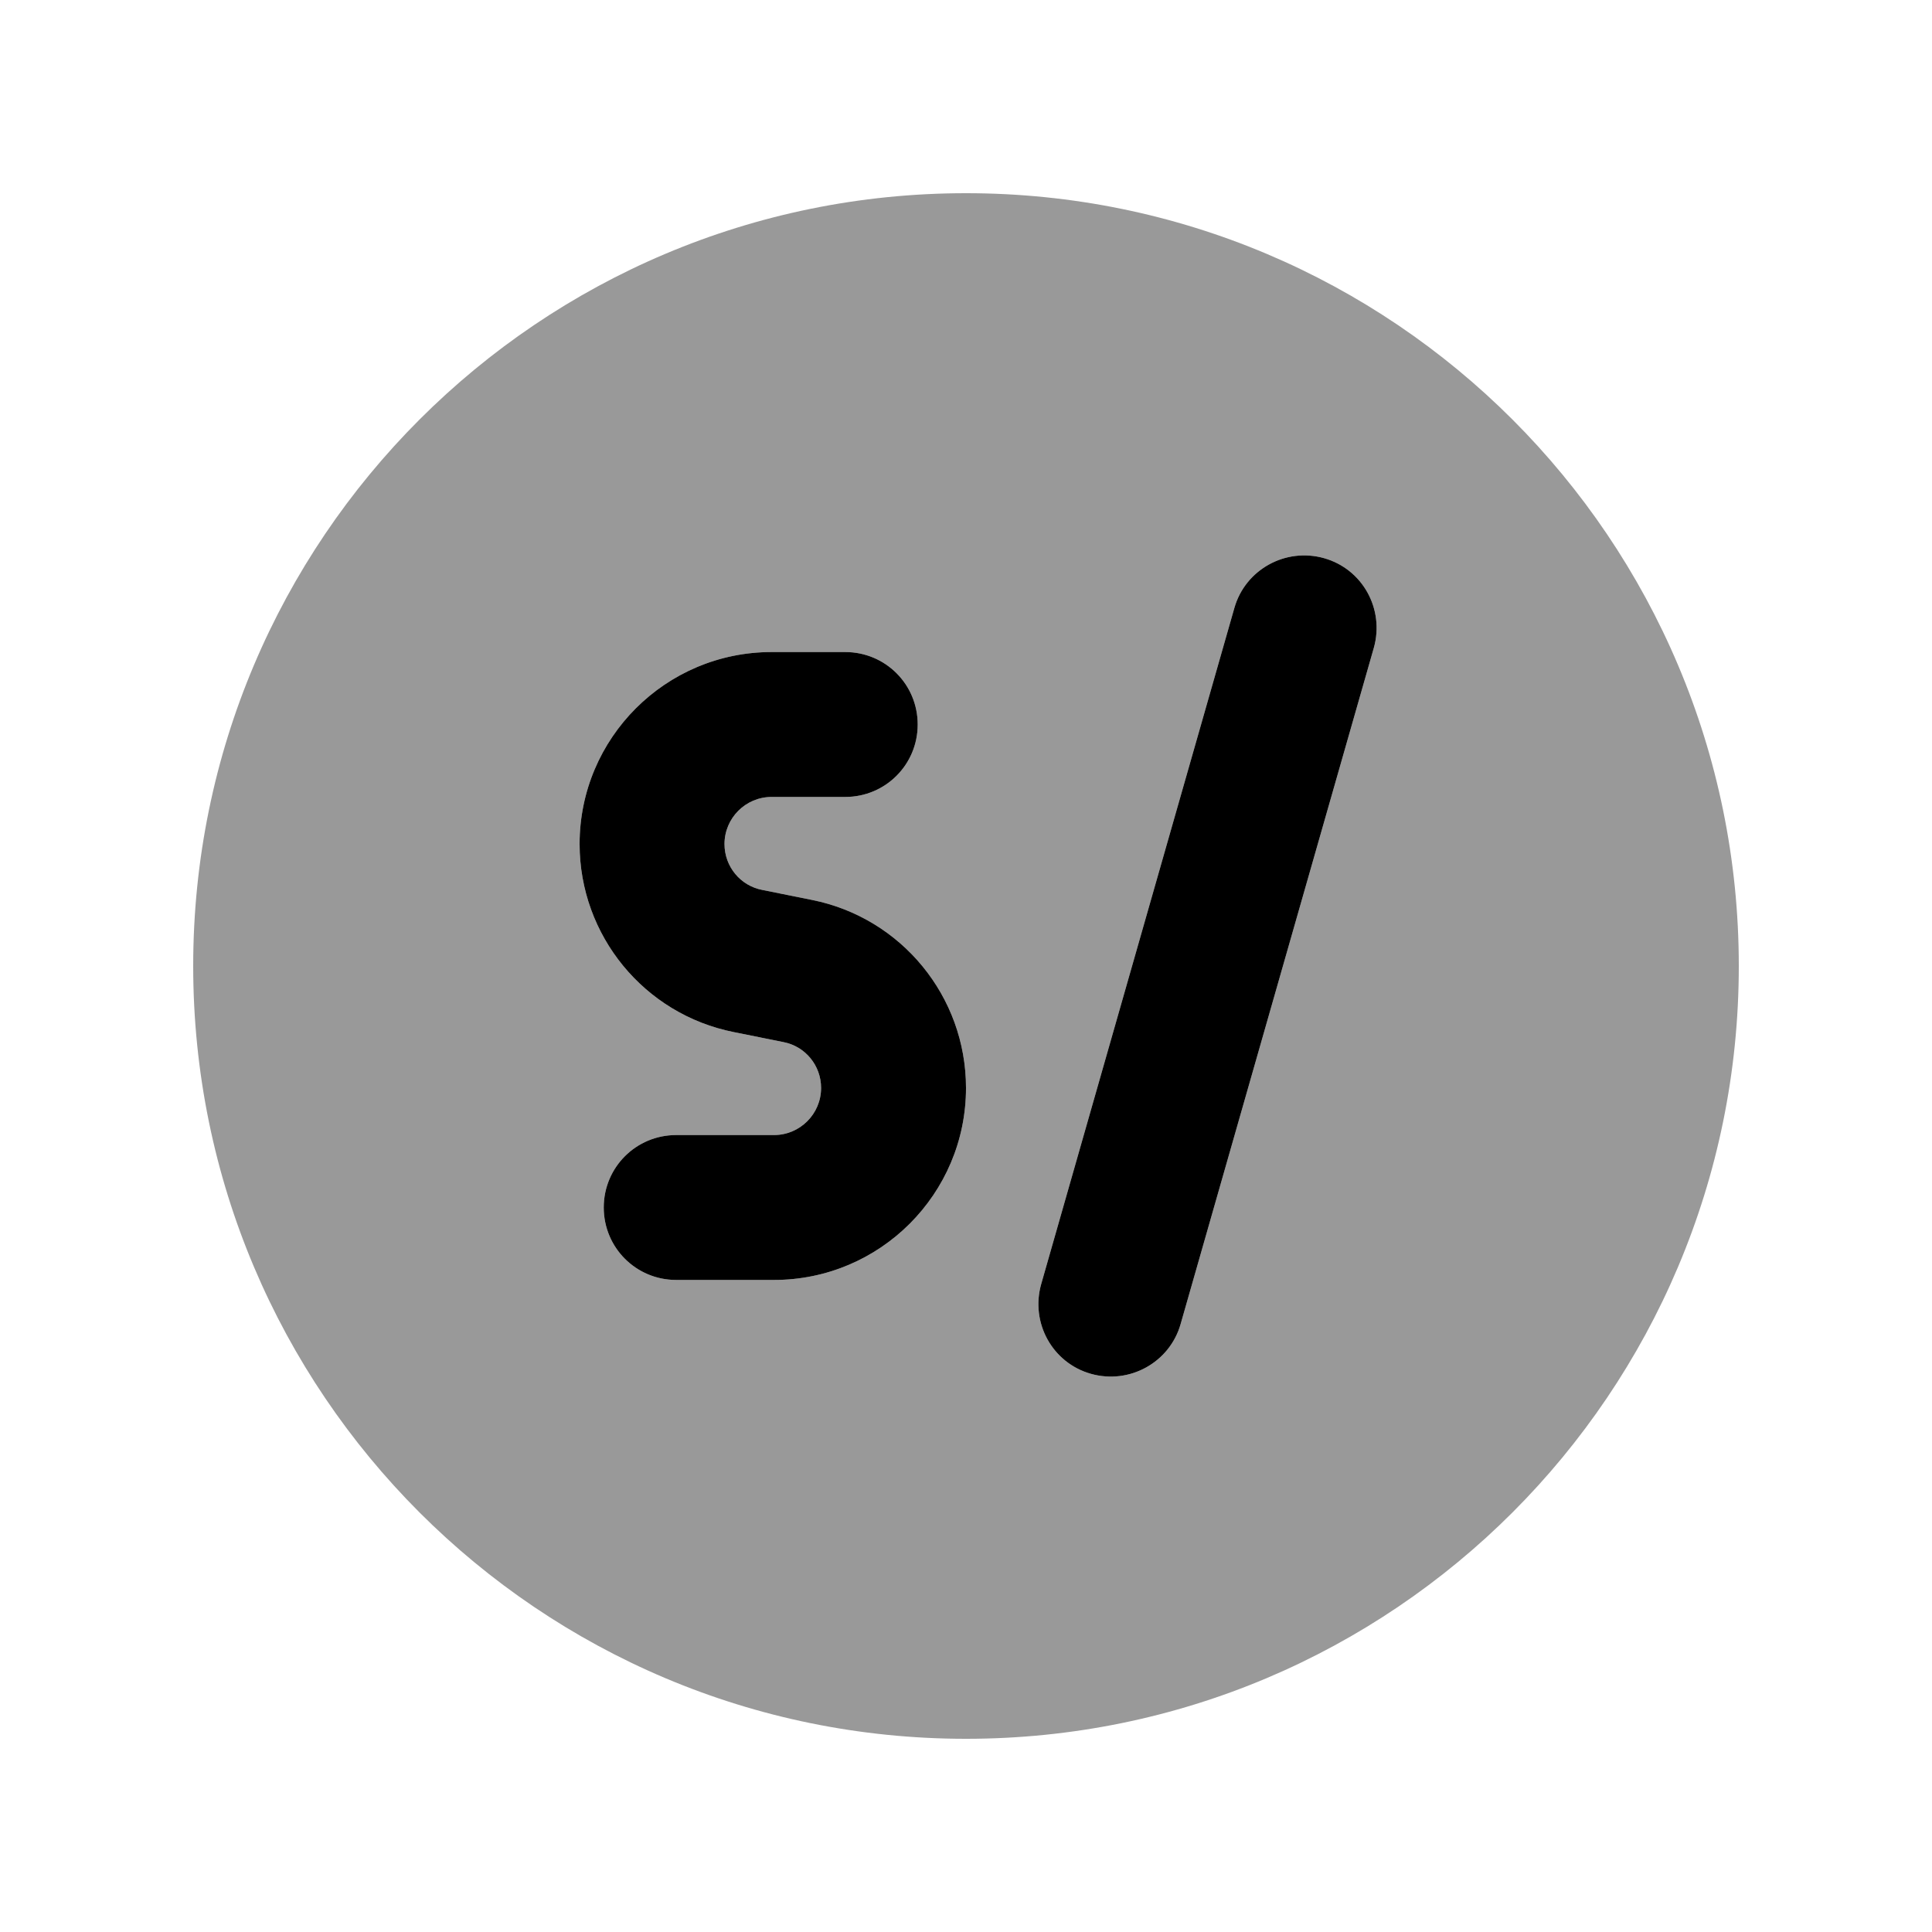
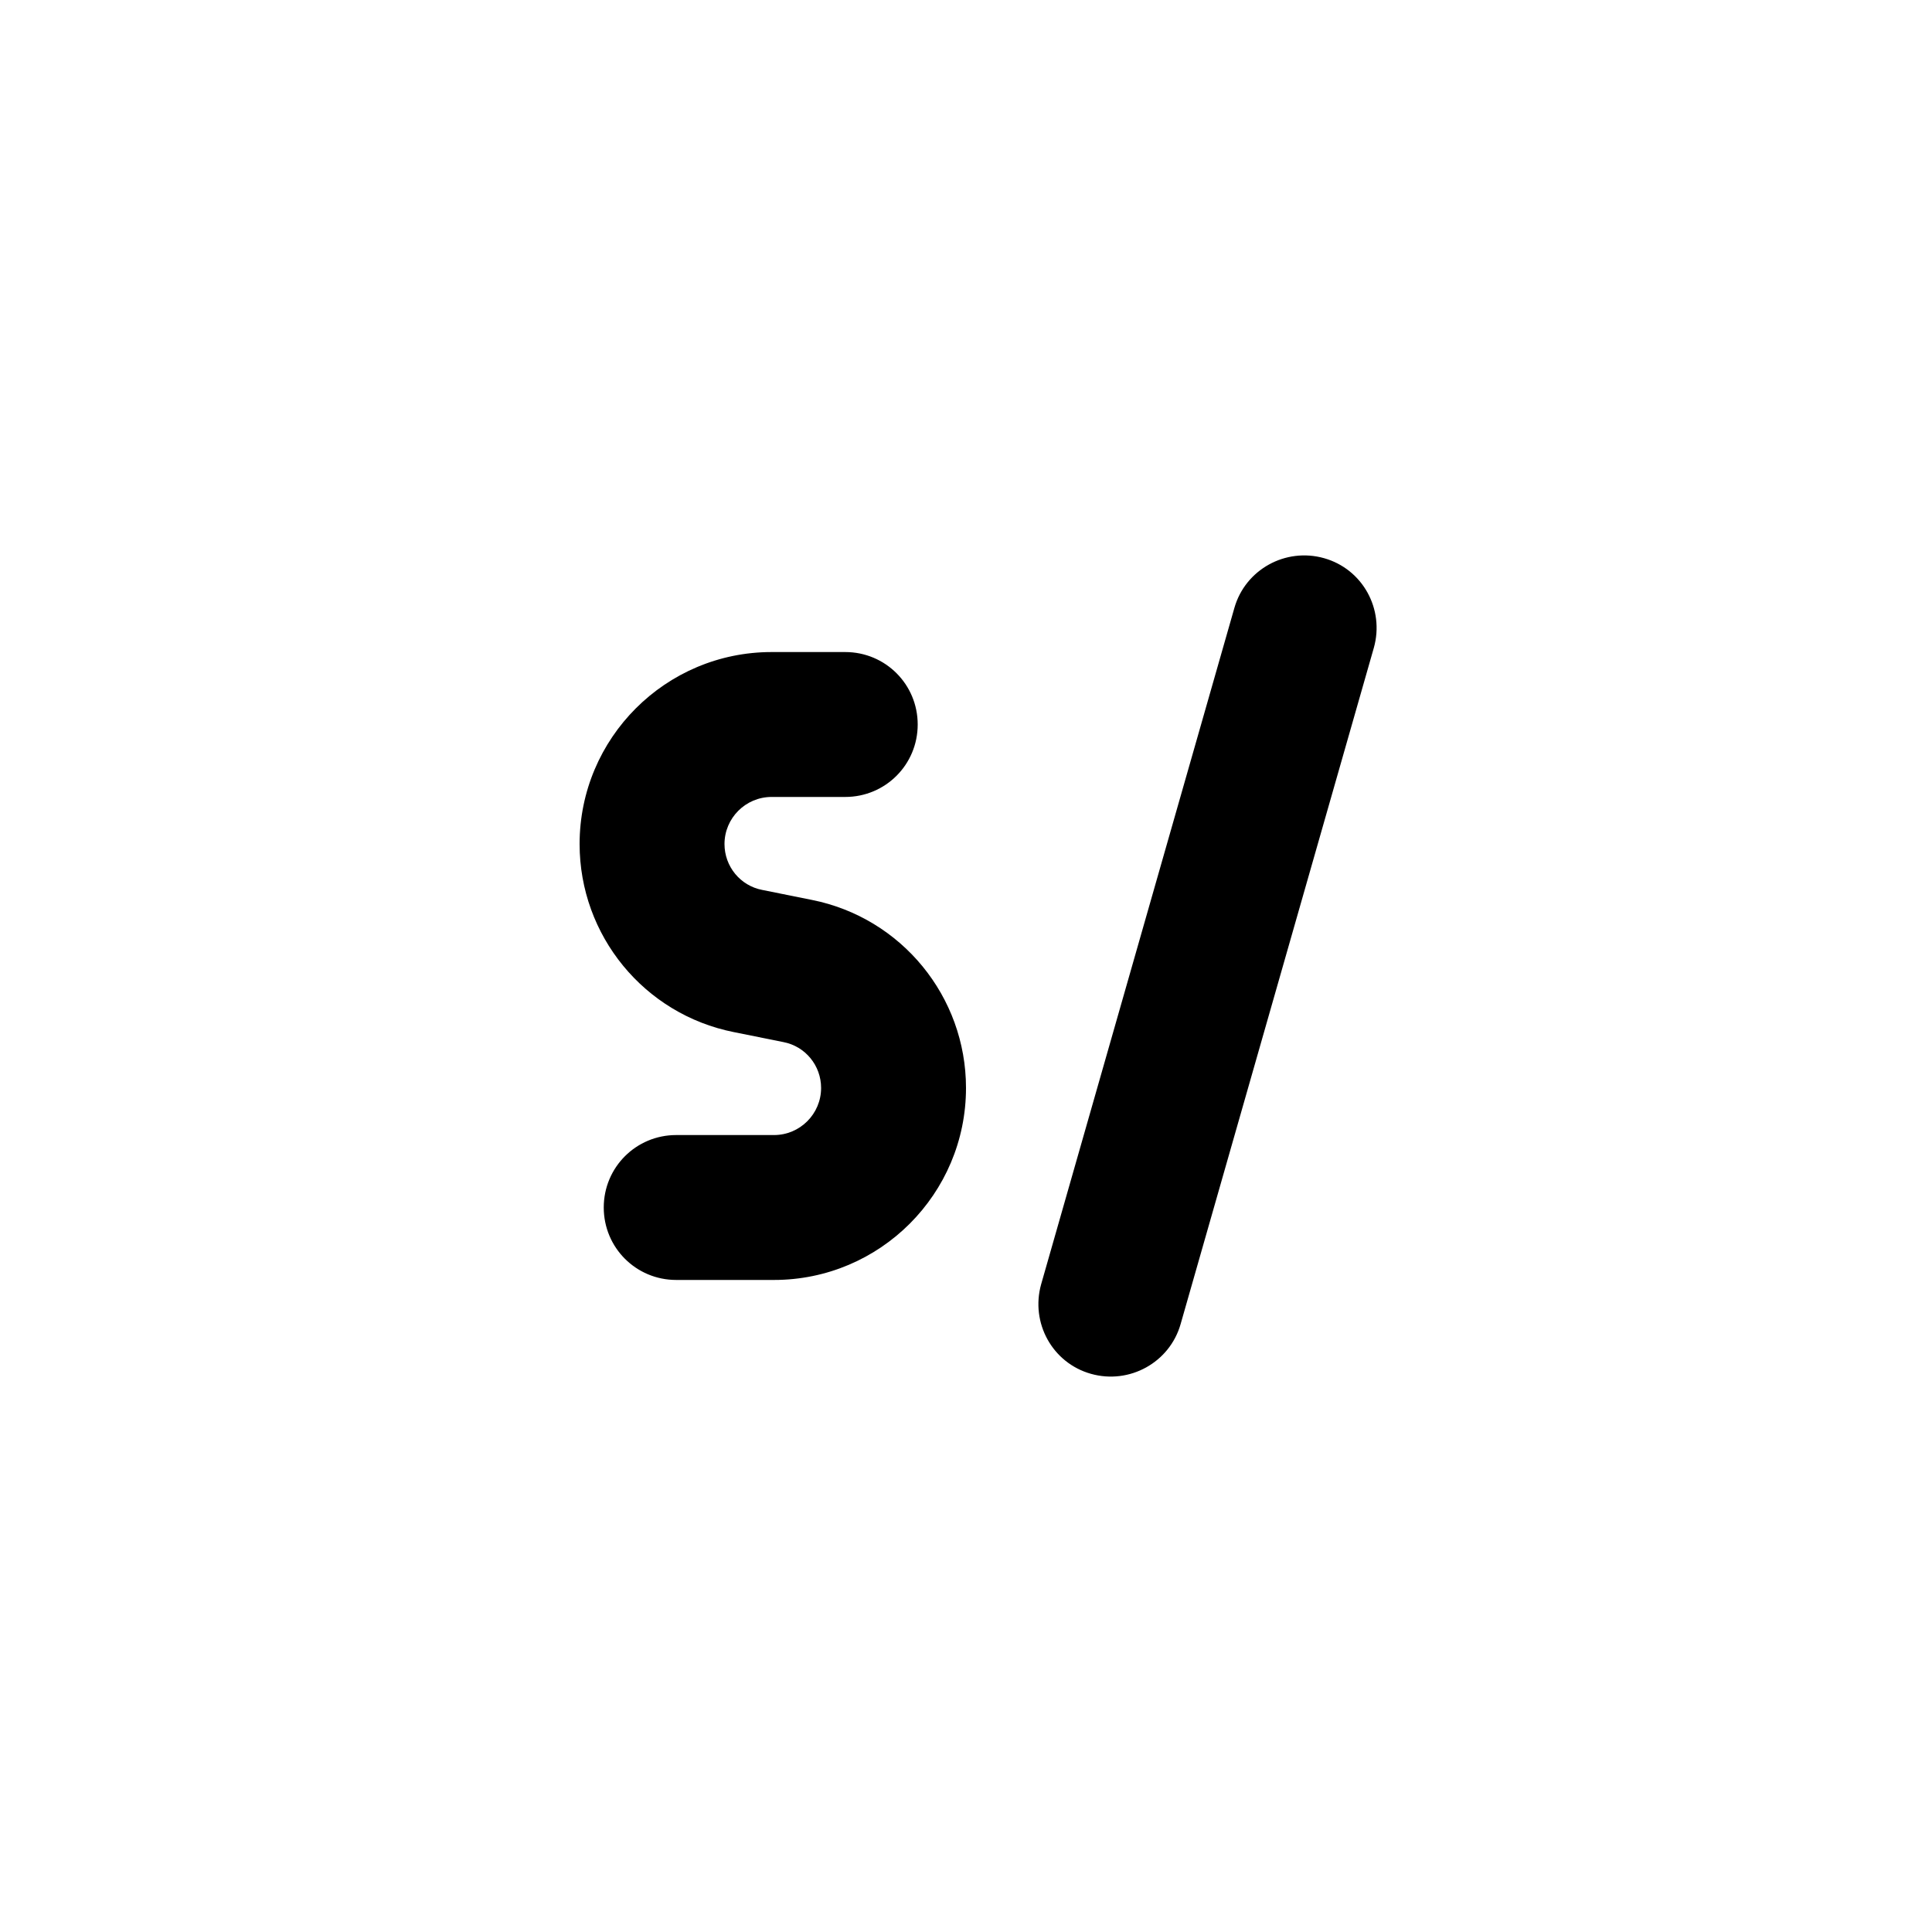
<svg xmlns="http://www.w3.org/2000/svg" viewBox="0 0 640 640">
-   <path opacity=".4" fill="currentColor" d="M64 320C64 461.4 178.6 576 320 576C461.4 576 576 461.4 576 320C576 178.6 461.4 64 320 64C178.6 64 64 178.6 64 320zM192 279.6C192 244.5 220.5 216 255.6 216L280 216C293.3 216 304 226.7 304 240C304 253.3 293.3 264 280 264L255.6 264C247 264 240 271 240 279.6C240 287 245.2 293.4 252.5 294.8L268.9 298.1C298.6 304 320 330.1 320 360.4C320 395.5 291.5 424 256.4 424L224 424C210.7 424 200 413.3 200 400C200 386.7 210.7 376 224 376L256.4 376C265 376 272 369 272 360.4C272 353 266.8 346.6 259.5 345.2L243.1 341.9C213.4 336 192 309.9 192 279.6zM344.9 425.4L408.9 201.4C412.5 188.7 425.8 181.3 438.6 184.9C451.4 188.5 458.7 201.8 455.1 214.6L391.1 438.6C387.5 451.3 374.2 458.7 361.4 455.1C348.6 451.5 341.3 438.2 344.9 425.4z" />
  <path fill="currentColor" d="M408.9 201.4C412.5 188.7 425.8 181.3 438.6 184.9C451.4 188.5 458.7 201.8 455.1 214.6L391.1 438.6C387.5 451.3 374.2 458.7 361.4 455.1C348.6 451.5 341.3 438.2 344.9 425.4L408.9 201.4zM280 216C293.3 216 304 226.7 304 240C304 253.3 293.3 264 280 264L255.6 264C247 264 240 271 240 279.6C240 287 245.2 293.4 252.5 294.8L268.9 298.1C298.6 304 320 330.1 320 360.4C320 395.5 291.5 424 256.4 424L224 424C210.7 424 200 413.3 200 400C200 386.7 210.7 376 224 376L256.4 376C265 376 272 369 272 360.4C272 353 266.8 346.6 259.5 345.2L243.1 341.9C213.4 336 192 309.9 192 279.6C192 244.5 220.5 216 255.6 216L280 216z" />
</svg>